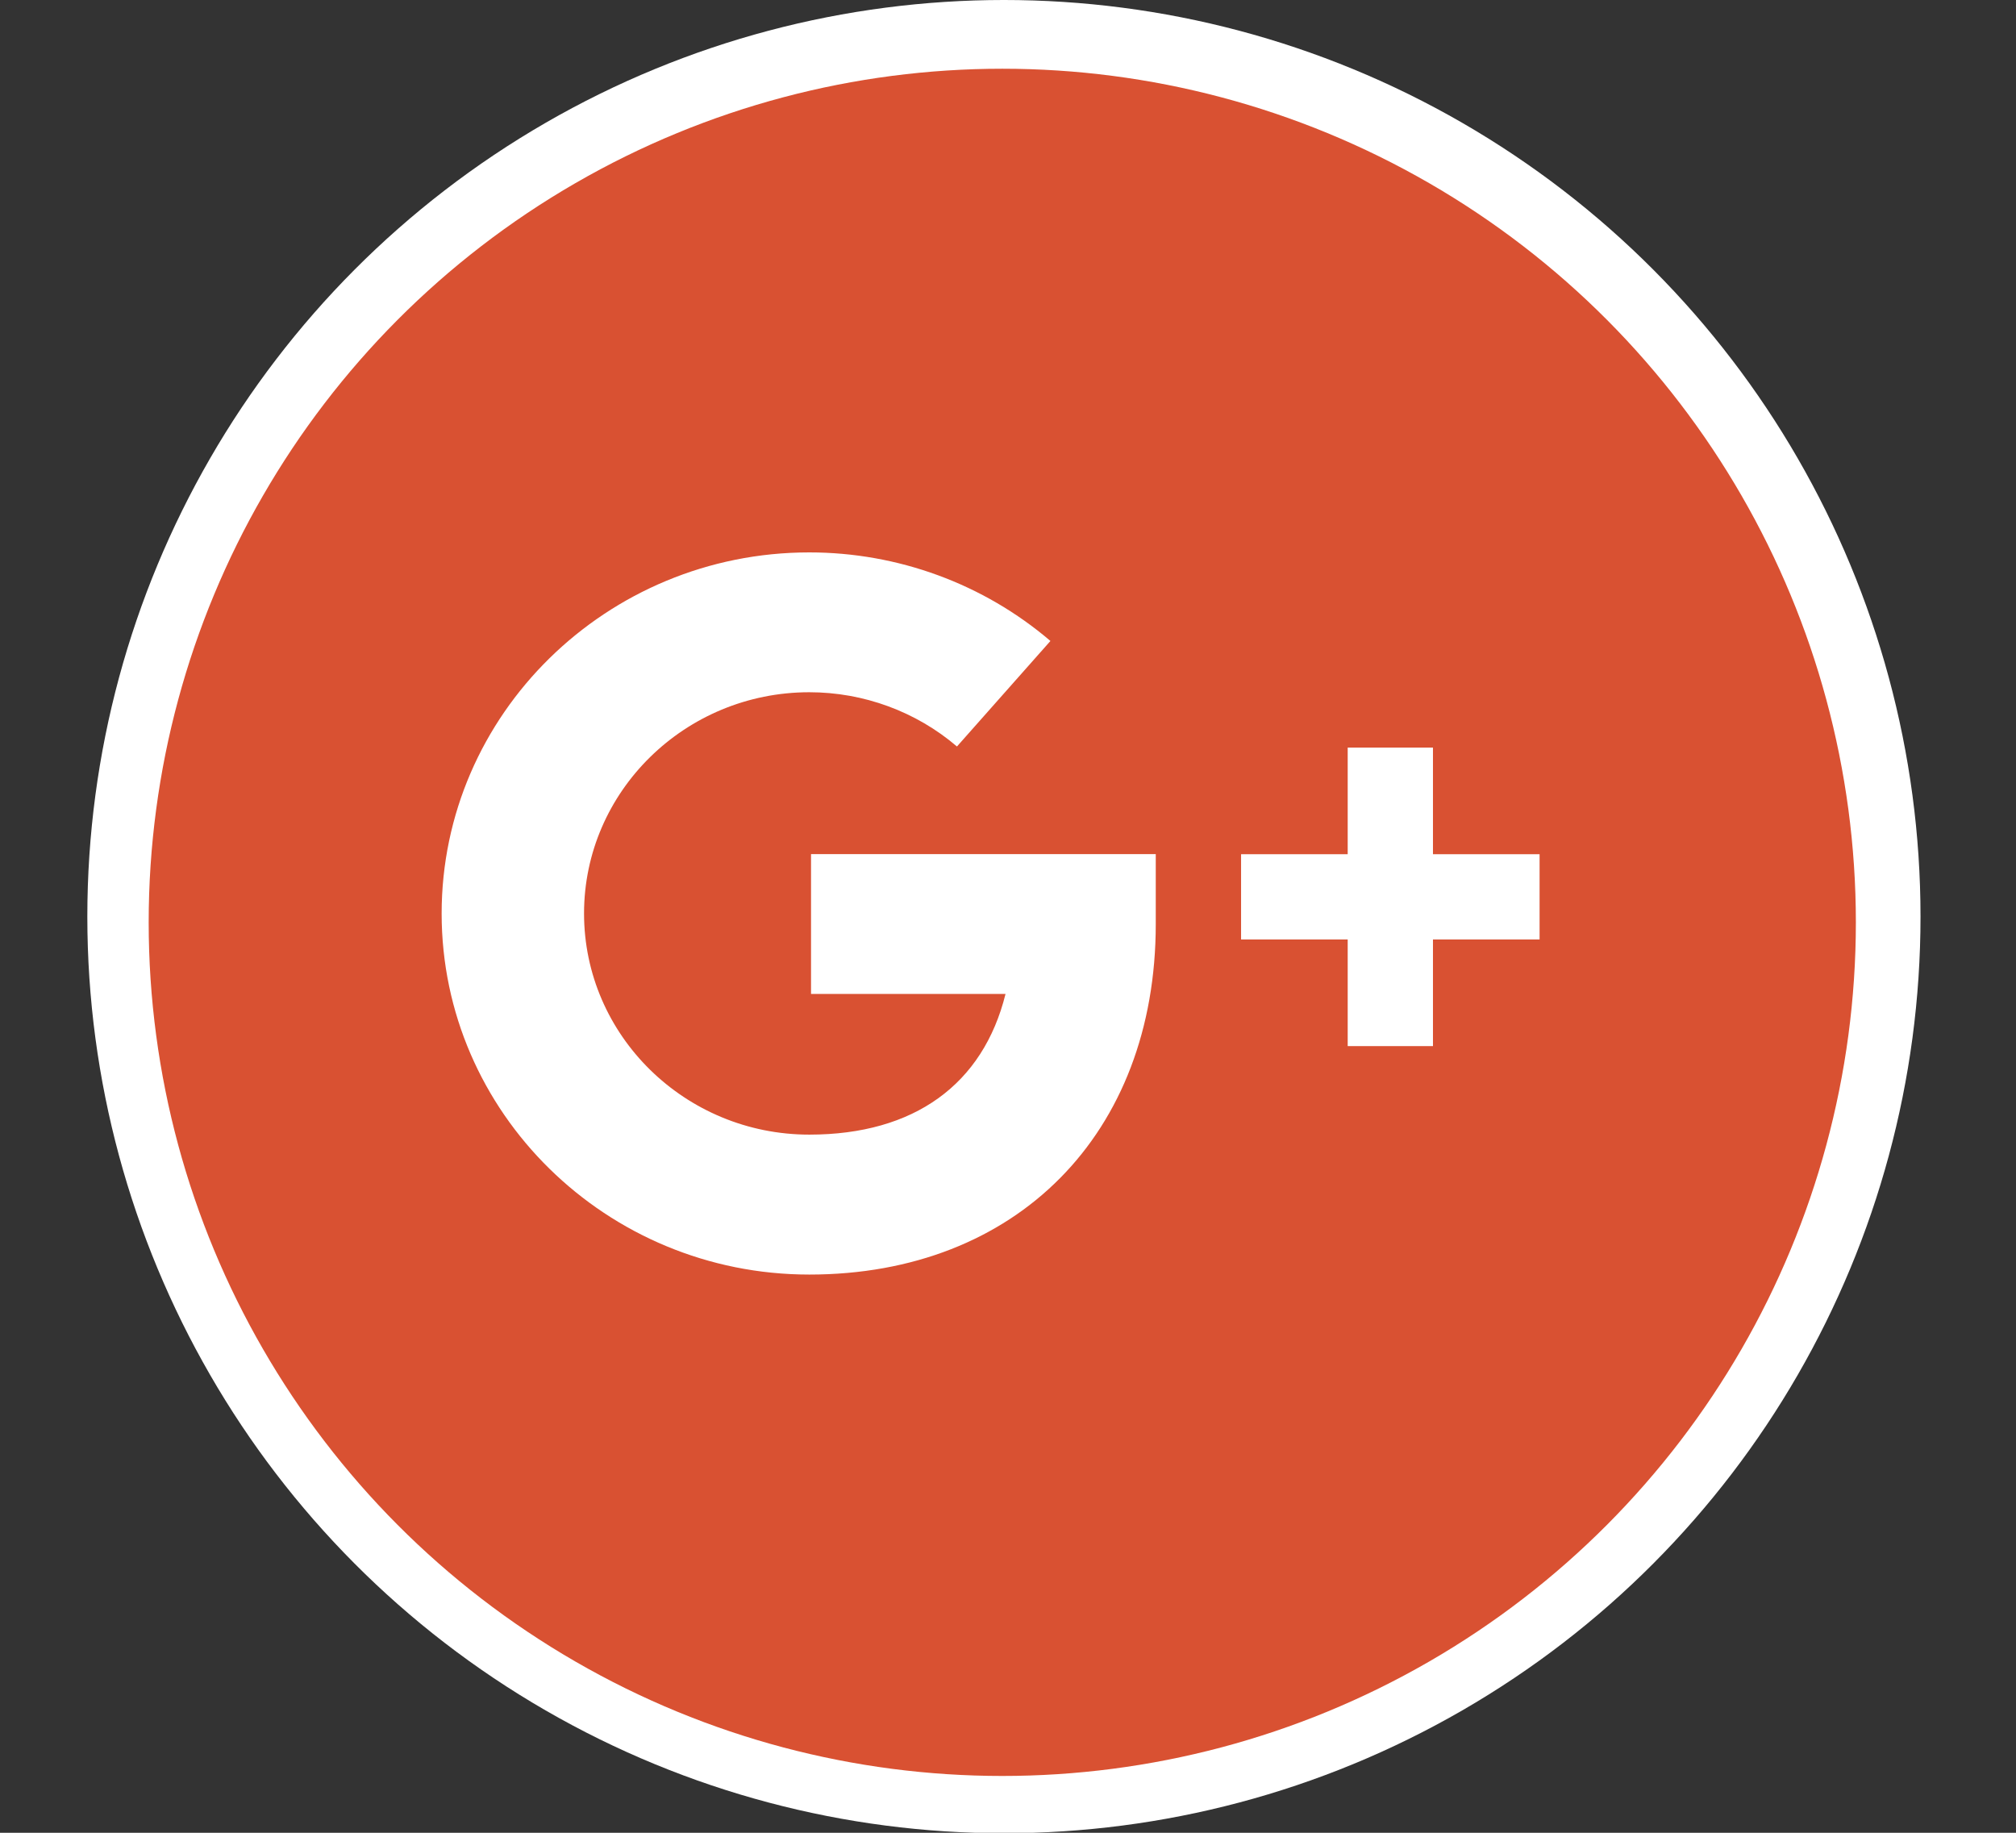
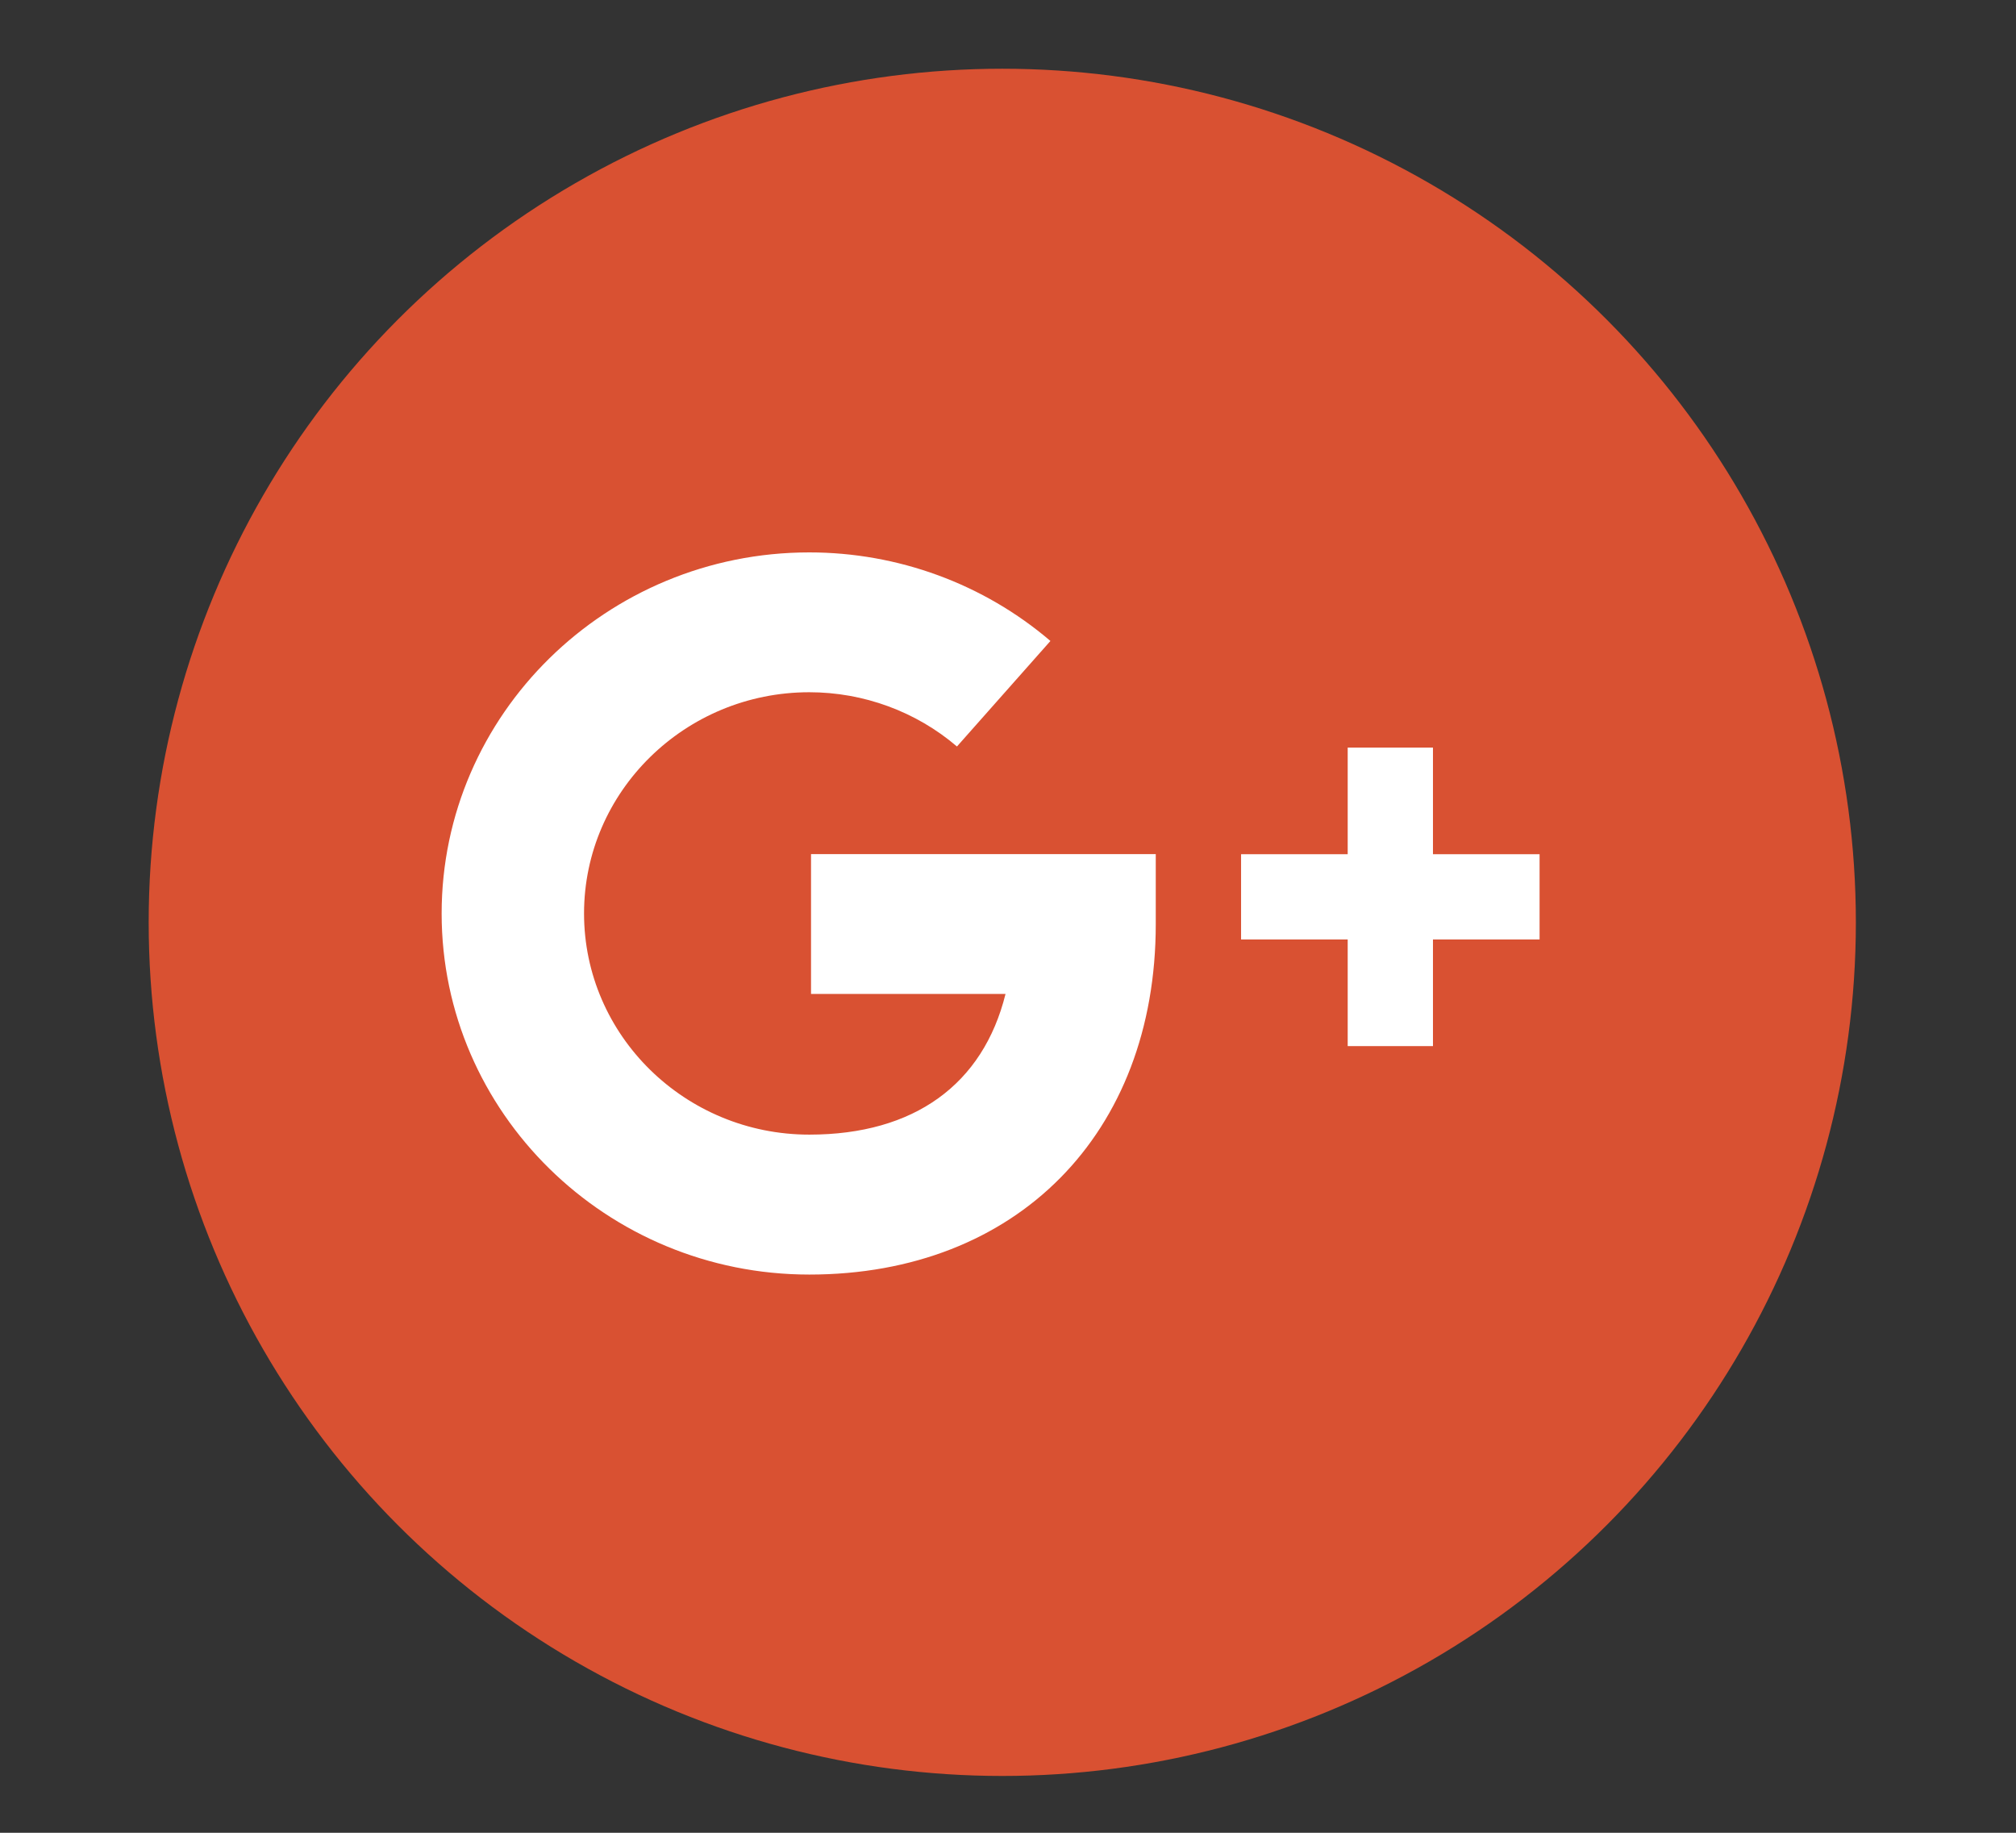
<svg xmlns="http://www.w3.org/2000/svg" version="1.1" id="Layer_1" x="0px" y="0px" width="44px" height="40px" viewBox="0 0 44 40" enable-background="new 0 0 44 40" xml:space="preserve">
  <rect x="0" y="0" width="44" height="40" fill="#333333" stroke="none" />
-   <circle fill="#FFFFFF" cx="21.911" cy="20.005" r="20.005" />
  <circle fill="#D95132" cx="21.875" cy="20.13" r="18.63" />
  <path id="f_1_" display="none" fill="#FFFFFF" d="M26.109,20.781l0.703-3.516h-3.516v-2.813c0-1.054,0.563-1.406,2.109-1.406h1.406  V9.531c0,0-1.406,0-2.813,0c-2.883,0-4.922,1.688-4.922,4.922v2.813h-3.516v3.516h3.516v9.844h4.219v-9.844H26.109z" />
  <path display="none" fill="#FFFFFF" d="M33.089,14.325c0-0.104,0-0.206-0.104-0.31v-0.103c-0.311-0.929-1.136-1.548-2.168-1.548  h0.207c0,0-4.023-0.62-9.493-0.62c-5.365,0-9.493,0.62-9.493,0.62h0.208c-1.033,0-1.857,0.62-2.167,1.548v0.103  c0,0.104,0,0.208-0.104,0.31C9.873,15.358,9.563,17.523,9.563,20c0,2.478,0.309,4.643,0.413,5.675c0,0.104,0,0.208,0.104,0.31v0.104  c0.31,0.929,1.135,1.548,2.167,1.548h-0.208c0,0,4.024,0.62,9.493,0.62c5.366,0,9.493-0.62,9.493-0.62h-0.207  c1.032,0,1.857-0.62,2.168-1.548v-0.104c0-0.104,0-0.207,0.104-0.31c0.103-1.032,0.412-3.197,0.412-5.675  C33.501,17.523,33.294,15.356,33.089,14.325z M25.04,20.516l-4.849,3.509c-0.104,0.102-0.208,0.102-0.31,0.102s-0.207,0-0.31-0.103  c-0.207-0.104-0.31-0.31-0.31-0.517V16.49c0-0.207,0.104-0.413,0.31-0.517c0.207-0.103,0.413-0.103,0.62,0l4.849,3.509  c0.104,0.104,0.208,0.31,0.208,0.516C25.349,20.207,25.247,20.412,25.04,20.516z" />
  <path id="rect2989" display="none" fill="#FFFFFF" d="M26.062,9.984c-2.661,0.067-4.798,2.247-4.798,4.925  c0,0.386,0.042,0.763,0.126,1.124c-4.095-0.206-7.726-2.167-10.156-5.148c-0.424,0.728-0.668,1.575-0.668,2.479  c0,1.709,0.871,3.215,2.193,4.099c-0.807-0.026-1.568-0.249-2.232-0.618c0,0.021,0,0.043,0,0.064c0,2.387,1.699,4.376,3.953,4.829  c-0.413,0.112-0.849,0.173-1.298,0.173c-0.318,0-0.626-0.03-0.927-0.089c0.627,1.958,2.445,3.383,4.601,3.423  c-1.686,1.321-3.807,2.108-6.116,2.108c-0.397,0-0.791-0.021-1.176-0.067c2.181,1.399,4.77,2.214,7.552,2.214  c9.063,0,14.018-7.507,14.018-14.018c0-0.214-0.003-0.429-0.012-0.64c0.961-0.693,1.797-1.562,2.457-2.55  c-0.883,0.393-1.833,0.659-2.829,0.777c1.019-0.609,1.799-1.574,2.167-2.726c-0.952,0.564-2.008,0.976-3.13,1.197  c-0.898-0.958-2.179-1.556-3.596-1.556C26.146,9.984,26.103,9.984,26.062,9.984L26.062,9.984z" />
-   <path display="none" fill="#FFFFFF" d="M21.644,9.438c-5.819,0-10.493,4.673-10.493,10.494c0,4.321,2.558,7.935,6.26,9.611  c0-0.705,0-1.587,0.177-2.381c0.177-0.882,1.323-5.732,1.323-5.732s-0.353-0.704-0.353-1.674c0-1.588,0.883-2.732,2.028-2.732  c0.97,0,1.411,0.706,1.411,1.587c0,0.97-0.617,2.38-0.882,3.705c-0.265,1.146,0.617,2.027,1.675,2.027  c2.027,0,3.352-2.559,3.352-5.556c0-2.293-1.588-3.969-4.322-3.969c-3.173,0-5.114,2.381-5.114,5.027  c0,0.881,0.264,1.587,0.706,2.027c0.177,0.265,0.264,0.354,0.177,0.618c-0.088,0.174-0.176,0.615-0.176,0.88  c-0.089,0.265-0.264,0.352-0.529,0.265c-1.5-0.618-2.116-2.205-2.116-3.97c0-2.998,2.469-6.525,7.496-6.525  c3.968,0,6.613,2.91,6.613,5.995c0,4.145-2.292,7.143-5.644,7.143c-1.147,0-2.206-0.616-2.558-1.322c0,0-0.617,2.381-0.706,2.911  c-0.264,0.793-0.617,1.588-1.058,2.205c0.97,0.265,1.94,0.44,2.999,0.44c5.819,0,10.494-4.673,10.494-10.493  C32.137,14.111,27.464,9.438,21.644,9.438z" />
  <path display="none" fill="#FFFFFF" d="M15.049,30.625h-4.467v-14.37h4.467V30.625z M12.622,14.411L12.622,14.411  c-1.65,0-2.719-1.066-2.719-2.523c0-1.458,1.069-2.525,2.719-2.525c1.651,0,2.718,1.068,2.718,2.525  C15.34,13.344,14.369,14.411,12.622,14.411z M33.011,30.625h-5.146v-7.477c0-1.941-0.776-3.301-2.524-3.301  c-1.36,0-2.041,0.875-2.428,1.749c-0.098,0.29-0.098,0.777-0.098,1.165v7.766h-5.049c0,0,0.097-13.203,0-14.367h5.049v2.233  c0.29-0.972,1.941-2.429,4.466-2.429c3.205,0,5.729,2.039,5.729,6.503v8.157L33.011,30.625L33.011,30.625z" />
  <path display="none" fill="#FFFFFF" d="M13.51,9.506h15.693c1.491,0,2.712,1.215,2.712,2.702v15.646c0,1.484-1.221,2.7-2.712,2.7  H13.51c-1.491,0-2.711-1.216-2.711-2.7V12.208C10.798,10.72,12.019,9.506,13.51,9.506z M26.181,11.843  c-0.522,0-0.951,0.428-0.951,0.949v2.269c0,0.521,0.429,0.947,0.951,0.947h2.386c0.524,0,0.951-0.426,0.951-0.947v-2.269  c0-0.521-0.427-0.949-0.951-0.949H26.181z M29.526,18.405h-1.857c0.176,0.574,0.271,1.18,0.271,1.808c0,3.5-2.939,6.337-6.564,6.337  c-3.624,0-6.563-2.838-6.563-6.337c0-0.628,0.096-1.234,0.271-1.808h-1.938v8.894c0,0.46,0.378,0.835,0.838,0.835h14.705  c0.462,0,0.839-0.375,0.839-0.835v-8.894H29.526z M21.376,15.888c-2.341,0-4.24,1.833-4.24,4.096c0,2.26,1.899,4.095,4.24,4.095  s4.241-1.835,4.241-4.095C25.617,17.721,23.72,15.888,21.376,15.888z" />
  <g>
    <g>
      <path fill="#FFFFFF" d="M17.663,27.817c-4.424,0-8.024-3.533-8.024-7.88c0-4.346,3.6-7.881,8.024-7.881    c1.936,0,3.804,0.687,5.263,1.933l-2.04,2.303c-0.893-0.763-2.038-1.184-3.223-1.184c-2.71,0-4.916,2.166-4.916,4.828    c0,2.662,2.205,4.827,4.916,4.827c2.293,0,3.794-1.099,4.283-3.07h-4.245v-3.052h7.524v1.526    C25.226,24.743,22.187,27.817,17.663,27.817z" />
    </g>
    <polygon fill="#FFFFFF" points="33.602,18.643 31.275,18.643 31.275,16.316 29.414,16.316 29.414,18.643 27.087,18.643    27.087,20.504 29.414,20.504 29.414,22.831 31.275,22.831 31.275,20.504 33.602,20.504  " />
  </g>
</svg>